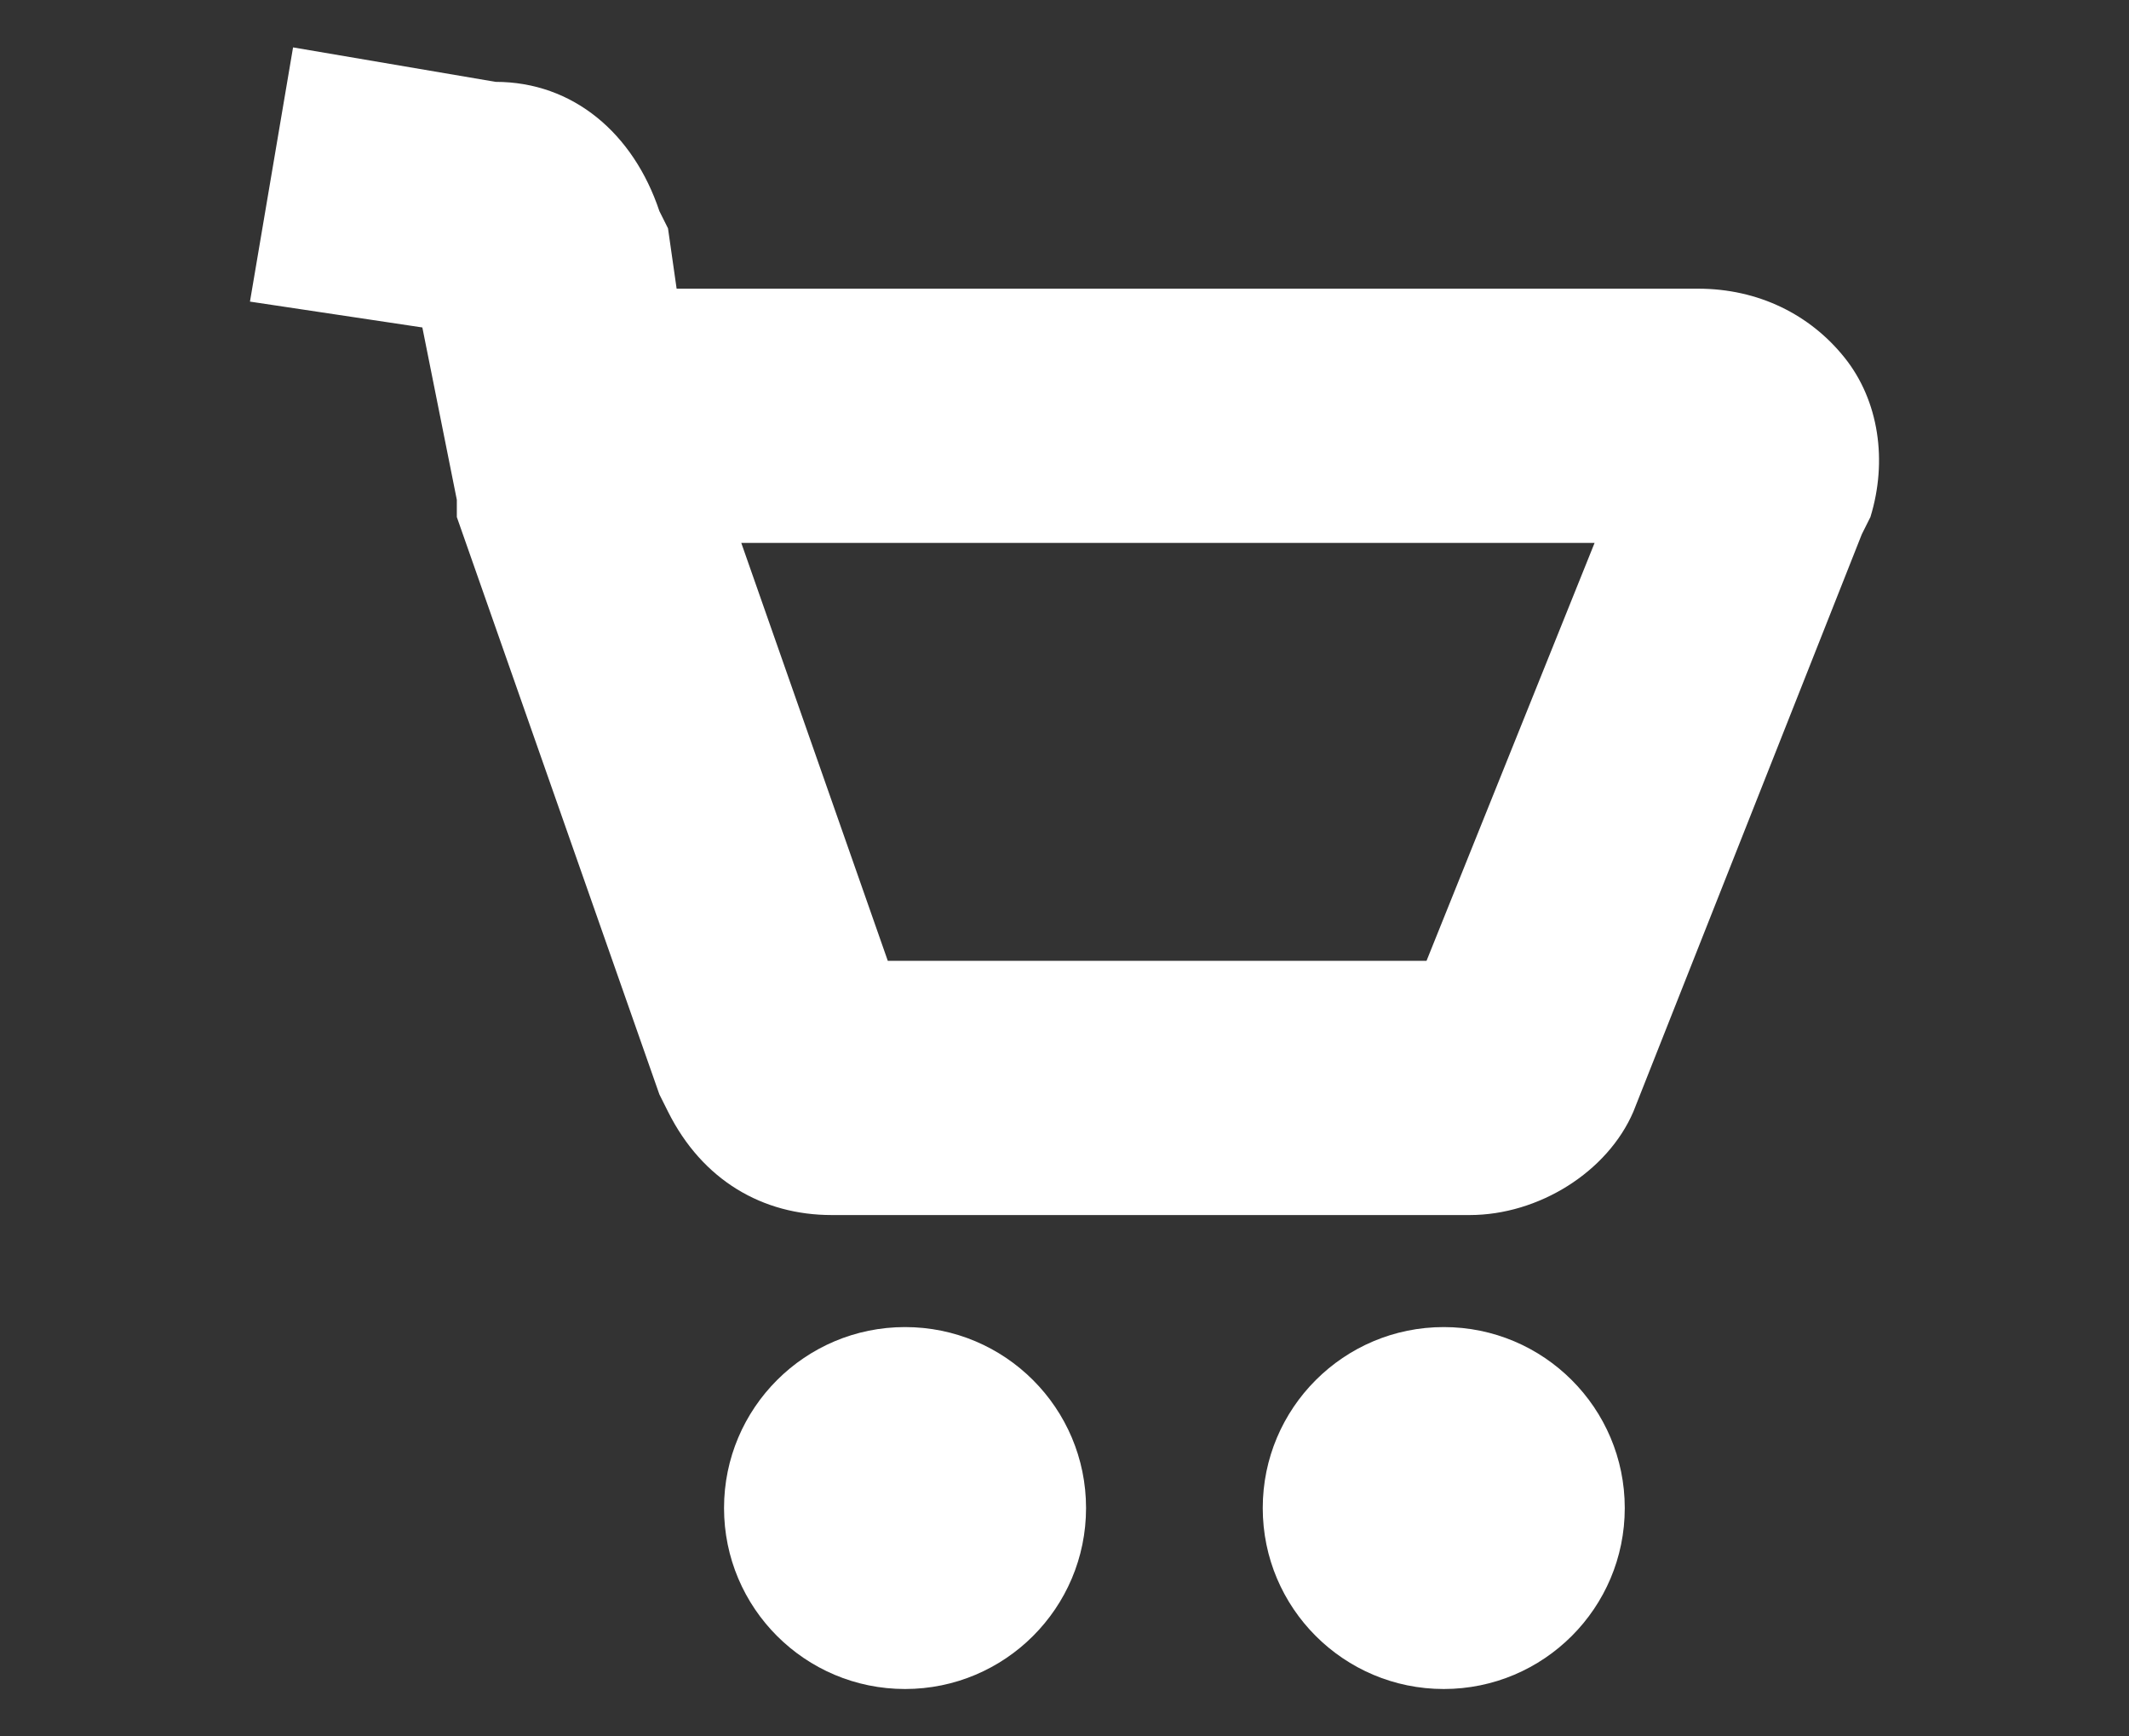
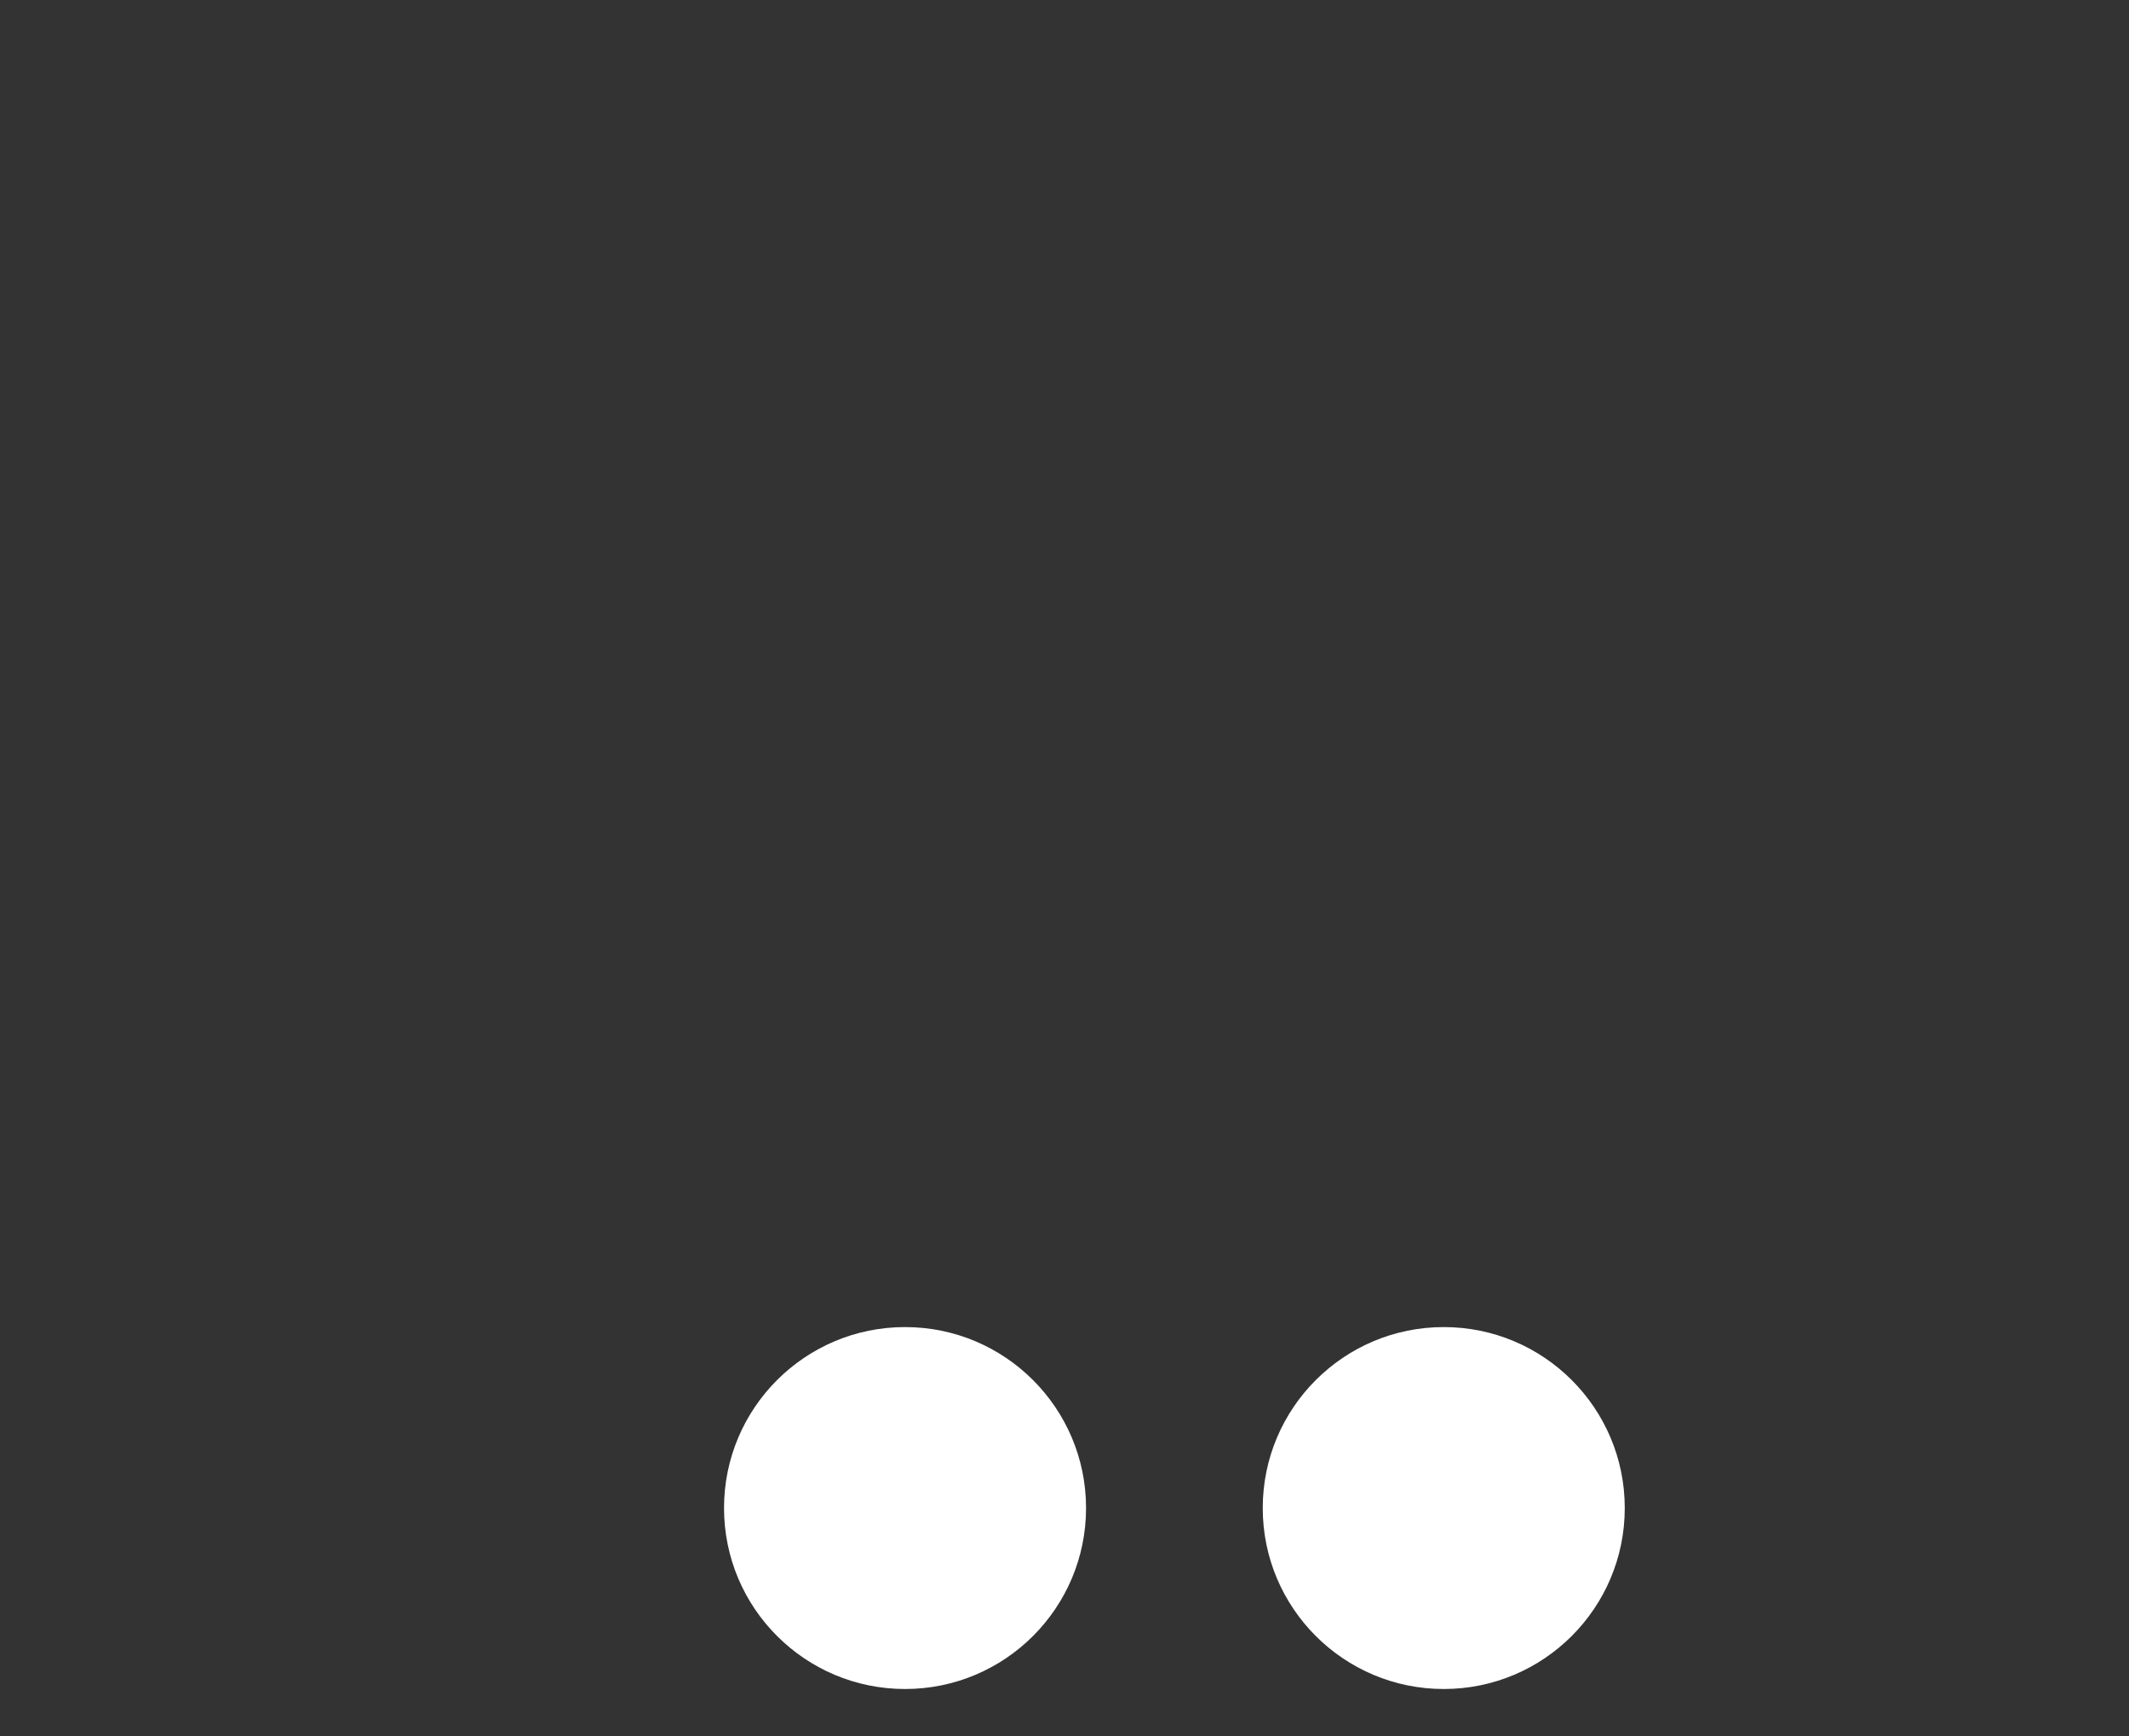
<svg xmlns="http://www.w3.org/2000/svg" fill="#fff" version="1.1" id="Layer_1" x="0px" y="0px" viewBox="-280 -40.3 49.4 40.3" style="enable-background:new -280 -40.3 49.4 40.3;" xml:space="preserve">
  <rect x="-280" y="-40.3" width="49.4" height="40.3" fill="#333333" stroke="none" />
  <g>
    <circle cx="-259" cy="-5.3" r="4.2" />
    <circle cx="-246.5" cy="-5.3" r="4.2" />
-     <path d="M-237.2-32c-0.8-1-2-1.6-3.4-1.6h-23.7l-0.2-1.4l-0.2-0.4c-0.6-1.8-2-3-3.8-3l-4.7-0.8l-1,5.9l4,0.6l0.8,4l0,0   c0,0.2,0,0.2,0,0.4l4.7,13.4l0.2,0.4c0.8,1.6,2.2,2.4,3.8,2.4h14.8c1.6,0,3.2-1,3.8-2.4l5.3-13.4l0.2-0.4   C-236.2-29.6-236.4-31-237.2-32z M-246.9-18h-12.5l-3.4-9.7h19.8L-246.9-18z" />
  </g>
</svg>